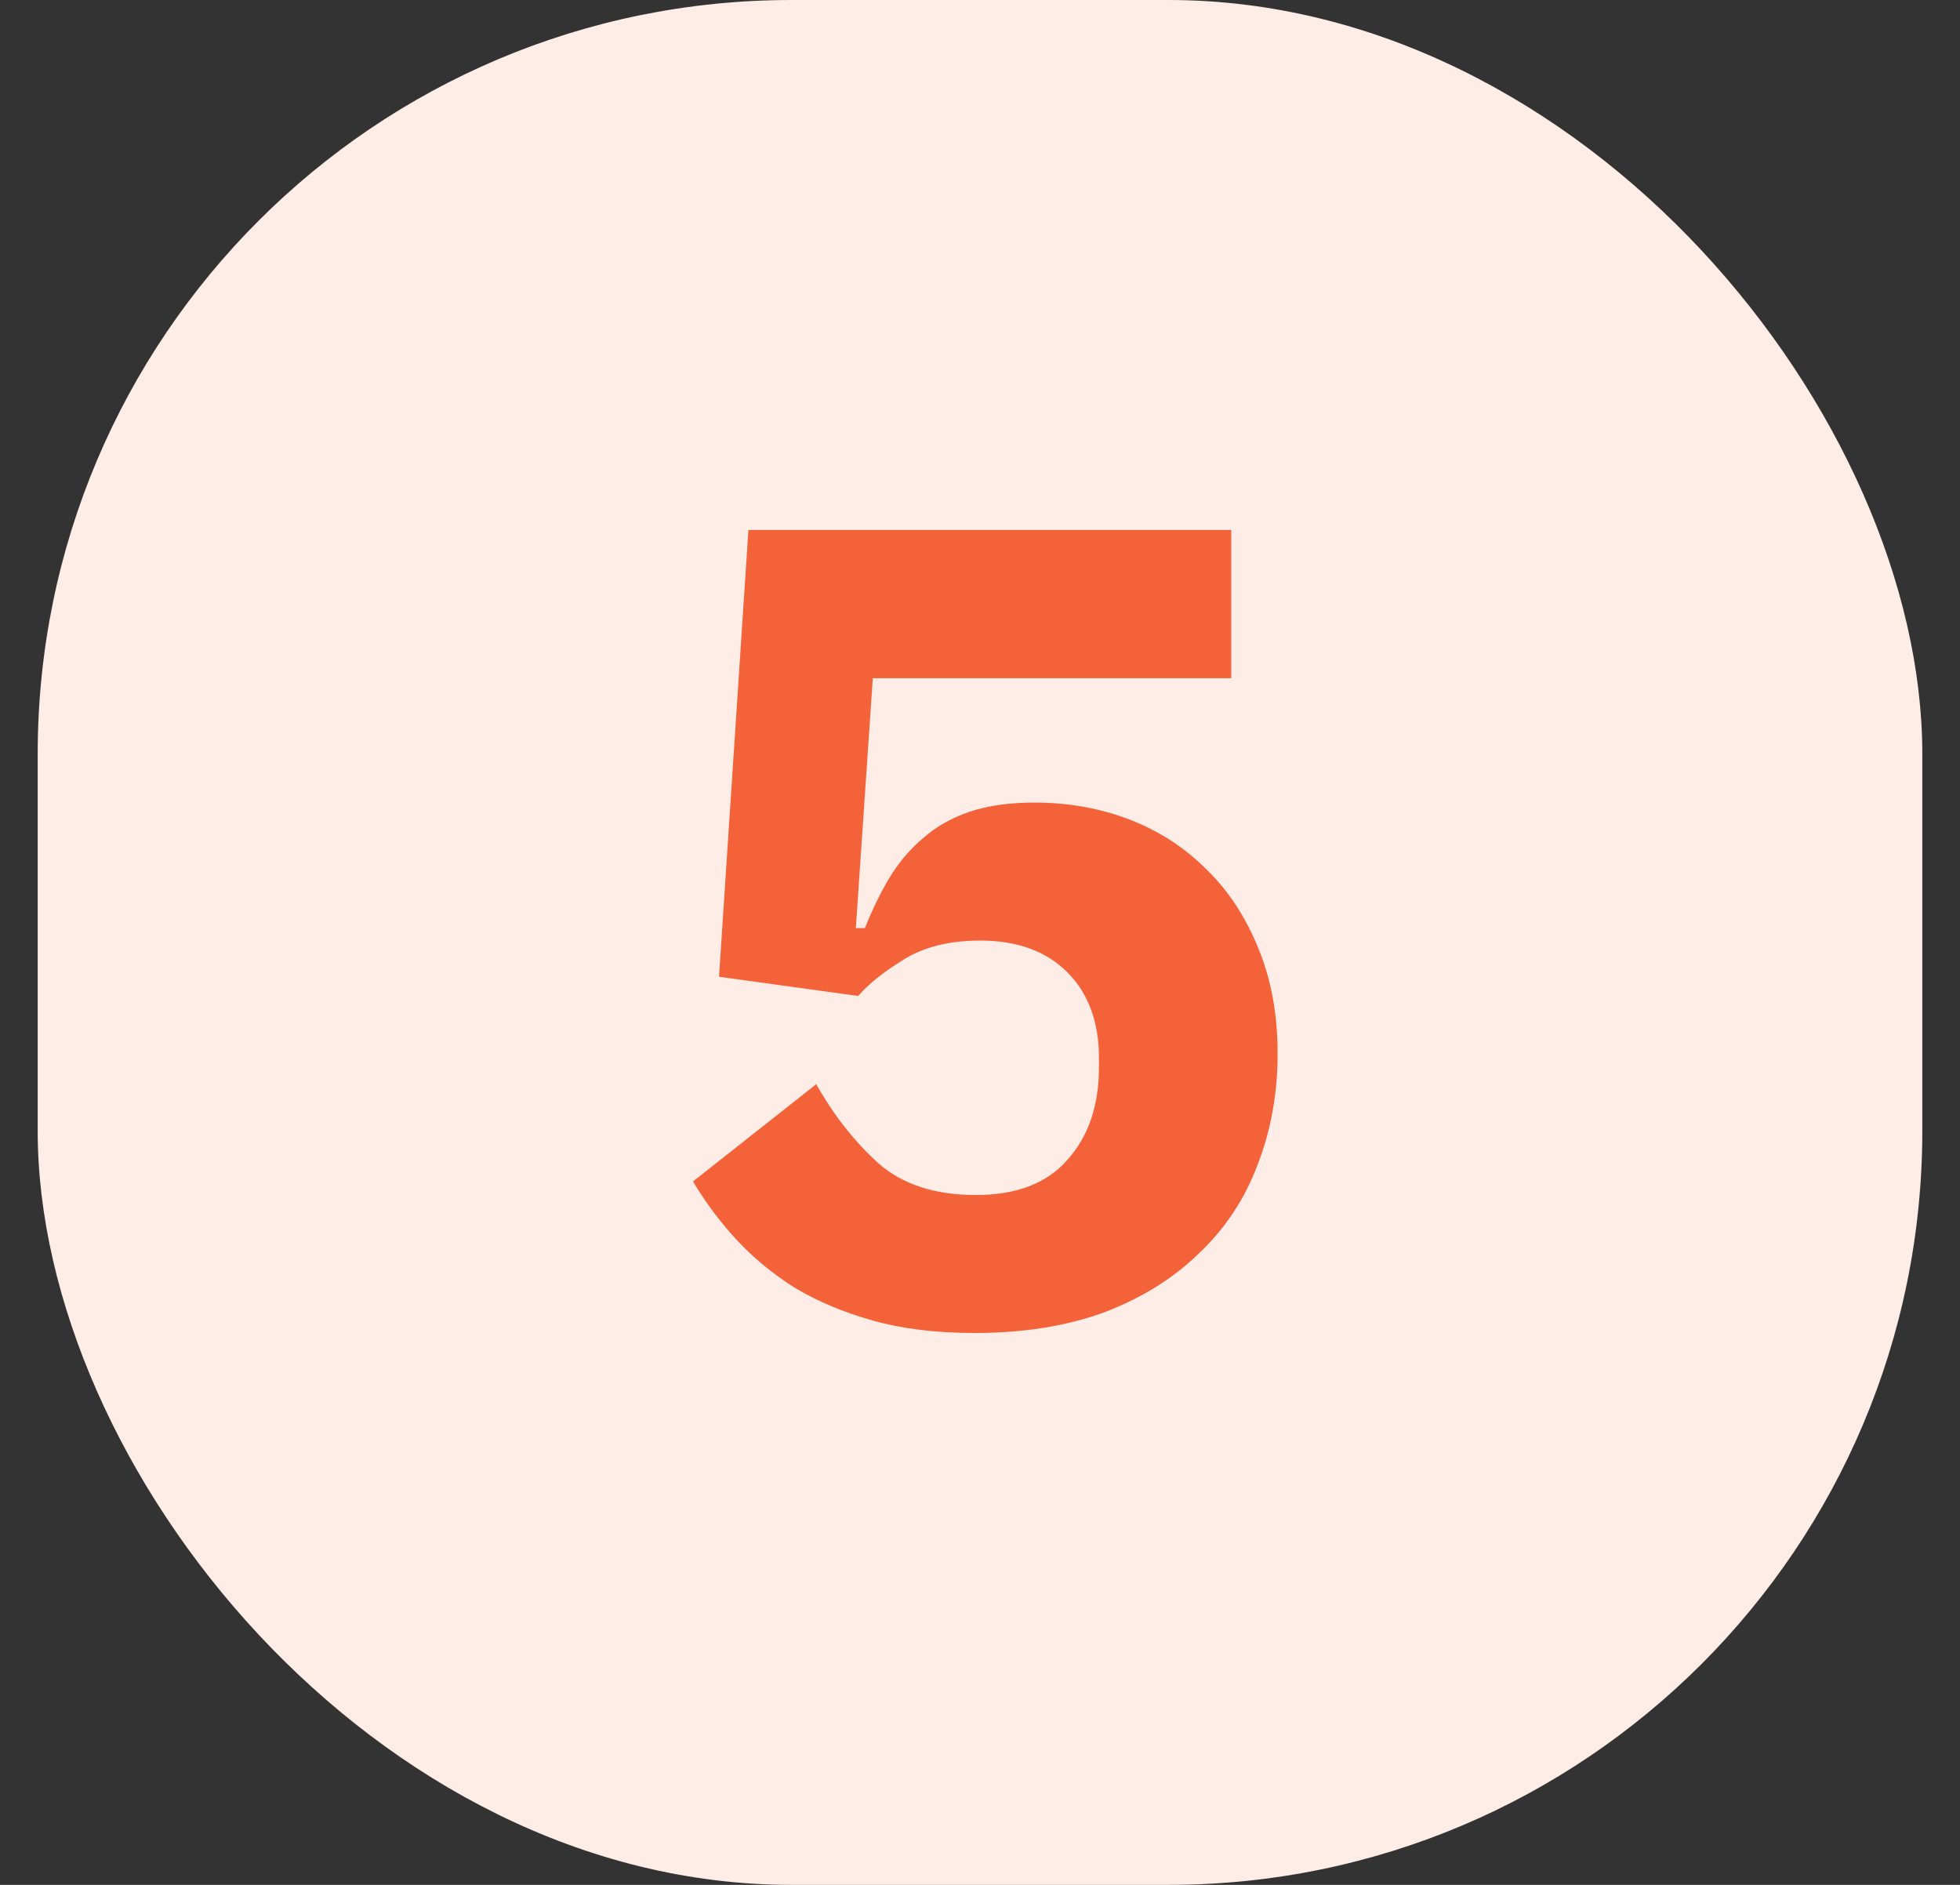
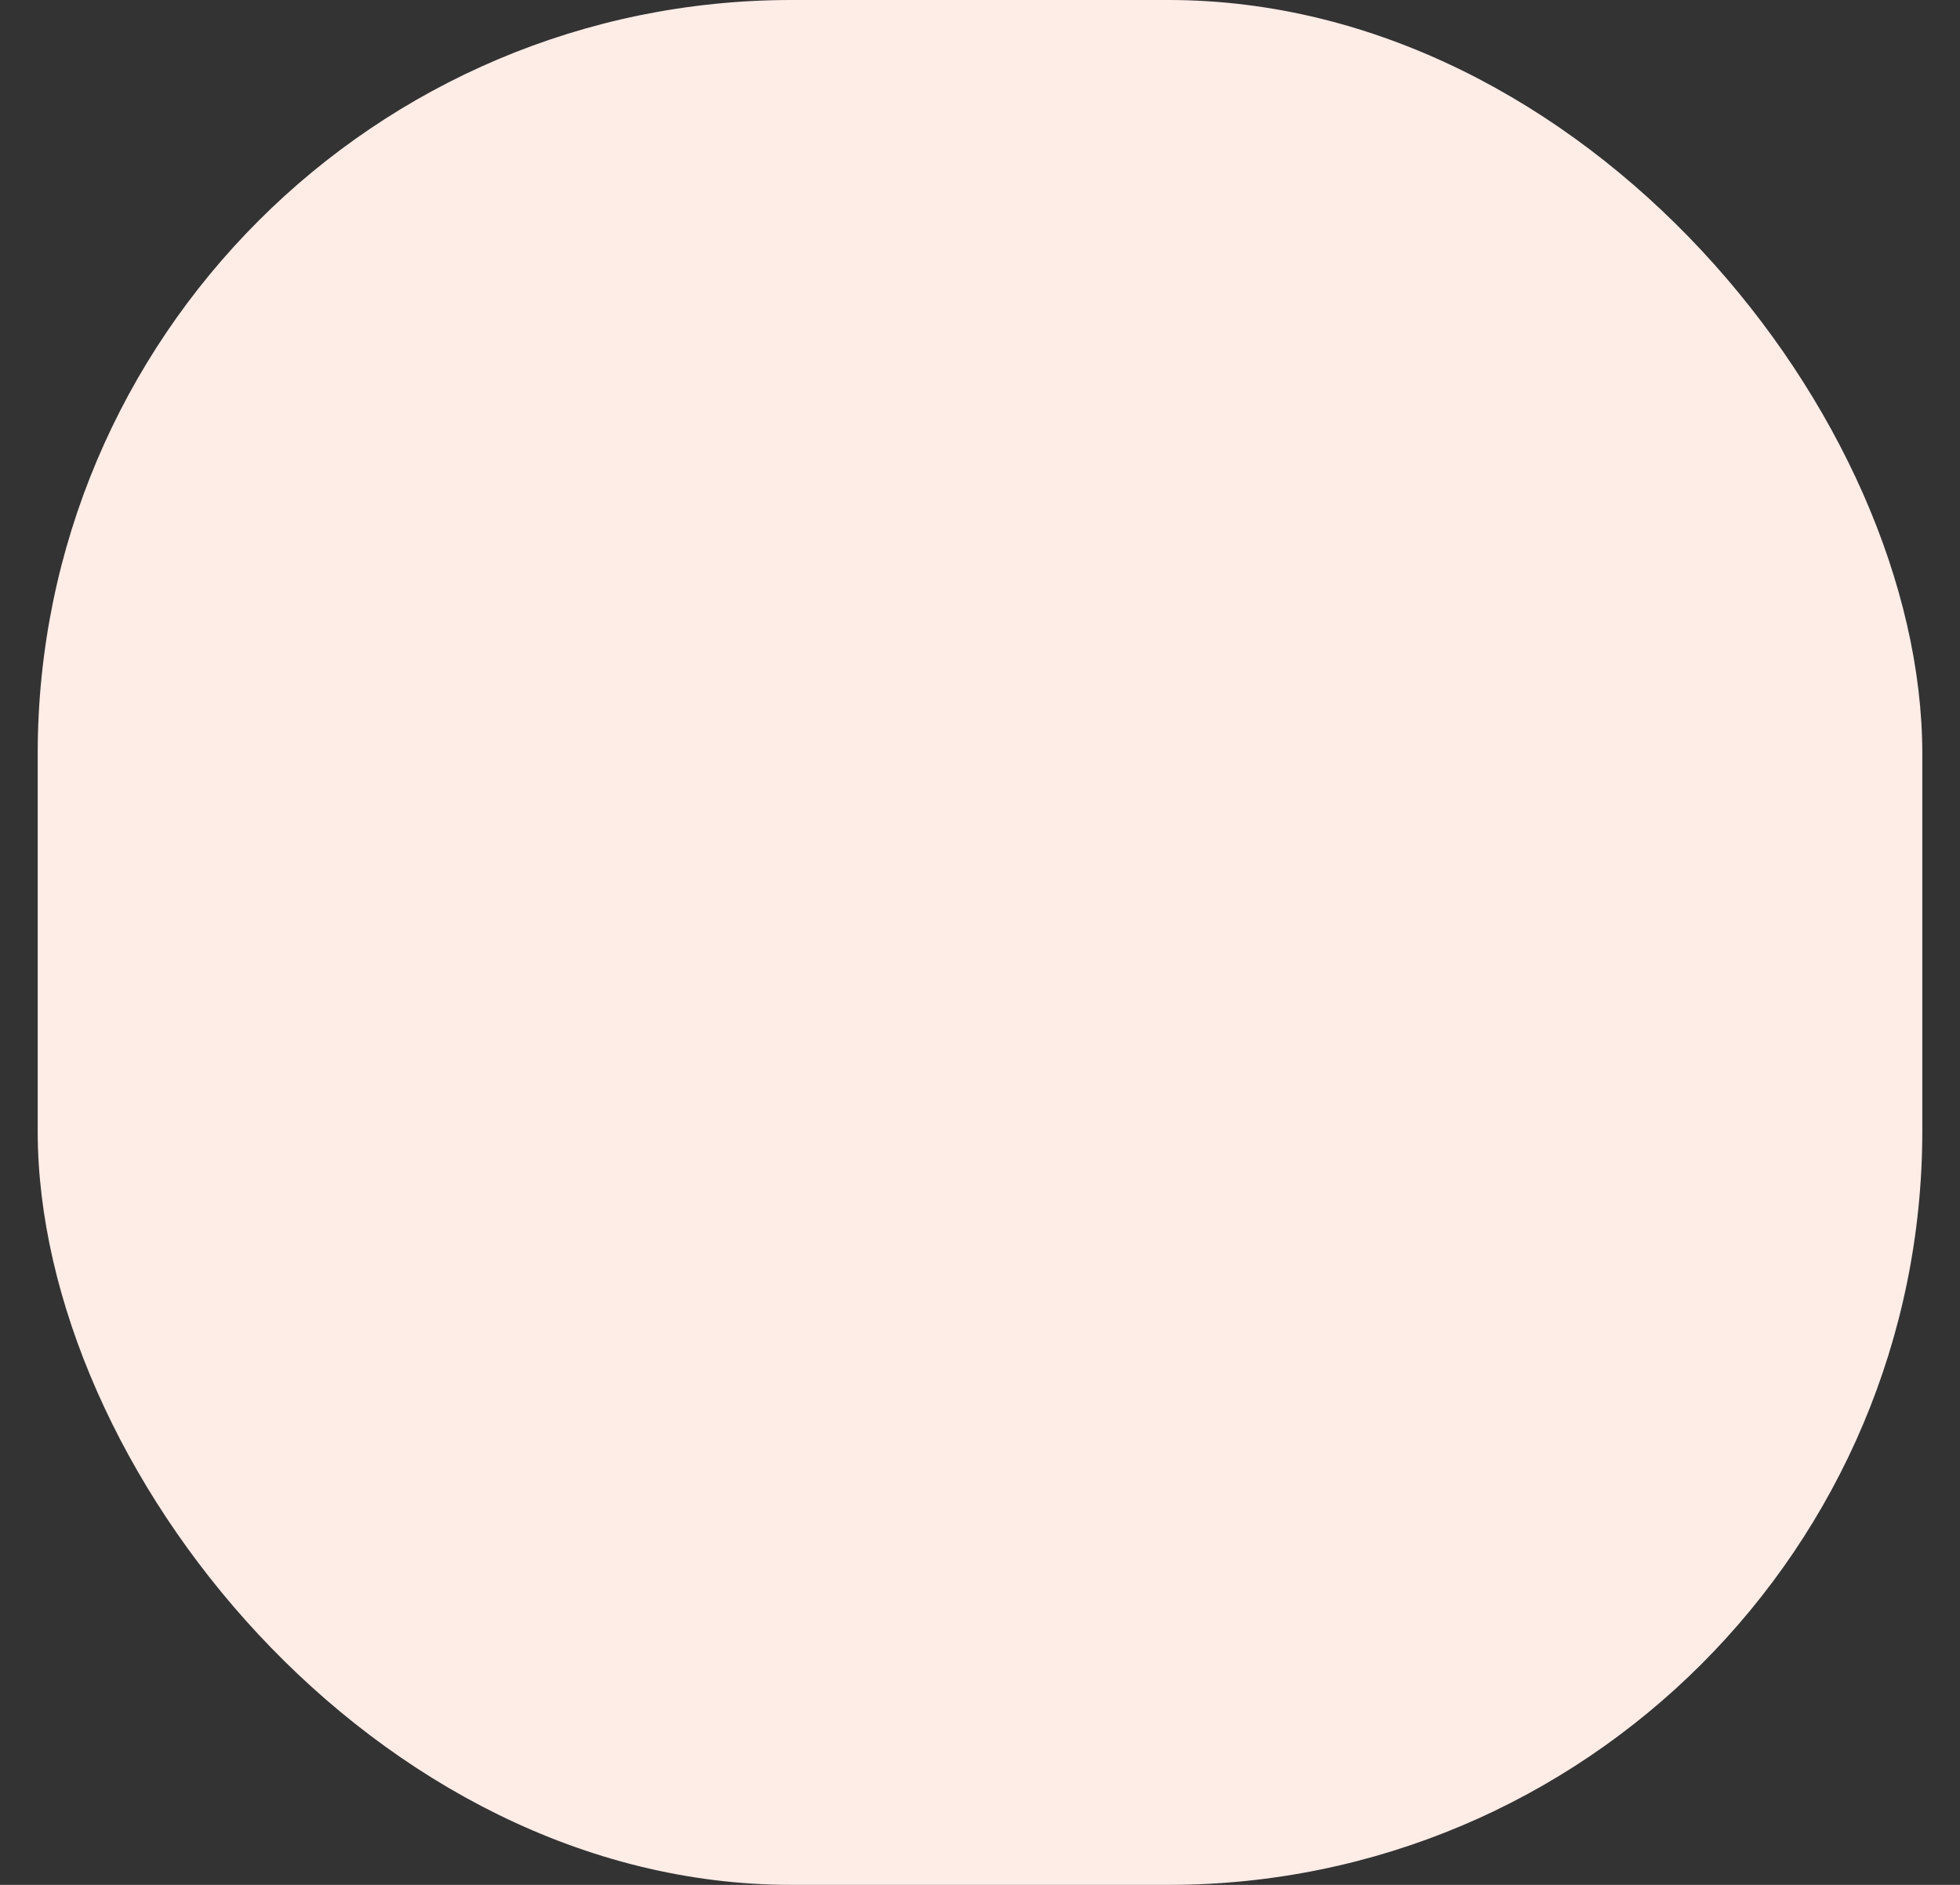
<svg xmlns="http://www.w3.org/2000/svg" width="26" height="25" viewBox="0 0 26 25" fill="none">
  <rect x="0" y="0" width="26" height="25" fill="#333333" stroke="none" />
  <rect x="0.5" width="25" height="25" rx="10" fill="#FEECE7" />
-   <path d="M16.333 8.995H11.578L11.353 12.31H11.473C11.573 12.06 11.683 11.835 11.803 11.635C11.933 11.425 12.083 11.25 12.253 11.11C12.423 10.96 12.628 10.845 12.868 10.765C13.108 10.685 13.393 10.645 13.723 10.645C14.173 10.645 14.593 10.72 14.983 10.87C15.373 11.02 15.713 11.24 16.003 11.53C16.293 11.81 16.523 12.16 16.693 12.58C16.863 12.99 16.948 13.455 16.948 13.975C16.948 14.505 16.858 15 16.678 15.46C16.508 15.91 16.248 16.3 15.898 16.63C15.558 16.96 15.138 17.22 14.638 17.41C14.138 17.59 13.568 17.68 12.928 17.68C12.418 17.68 11.968 17.625 11.578 17.515C11.188 17.405 10.843 17.26 10.543 17.08C10.243 16.89 9.983 16.675 9.763 16.435C9.543 16.195 9.353 15.94 9.193 15.67L10.828 14.38C11.058 14.79 11.333 15.14 11.653 15.43C11.973 15.71 12.403 15.85 12.943 15.85C13.483 15.85 13.888 15.695 14.158 15.385C14.438 15.075 14.578 14.665 14.578 14.155V14.035C14.578 13.555 14.438 13.175 14.158 12.895C13.878 12.615 13.493 12.475 13.003 12.475C12.593 12.475 12.253 12.56 11.983 12.73C11.723 12.89 11.523 13.05 11.383 13.21L9.538 12.955L9.928 7.03H16.333V8.995Z" fill="#F4623A" />
</svg>